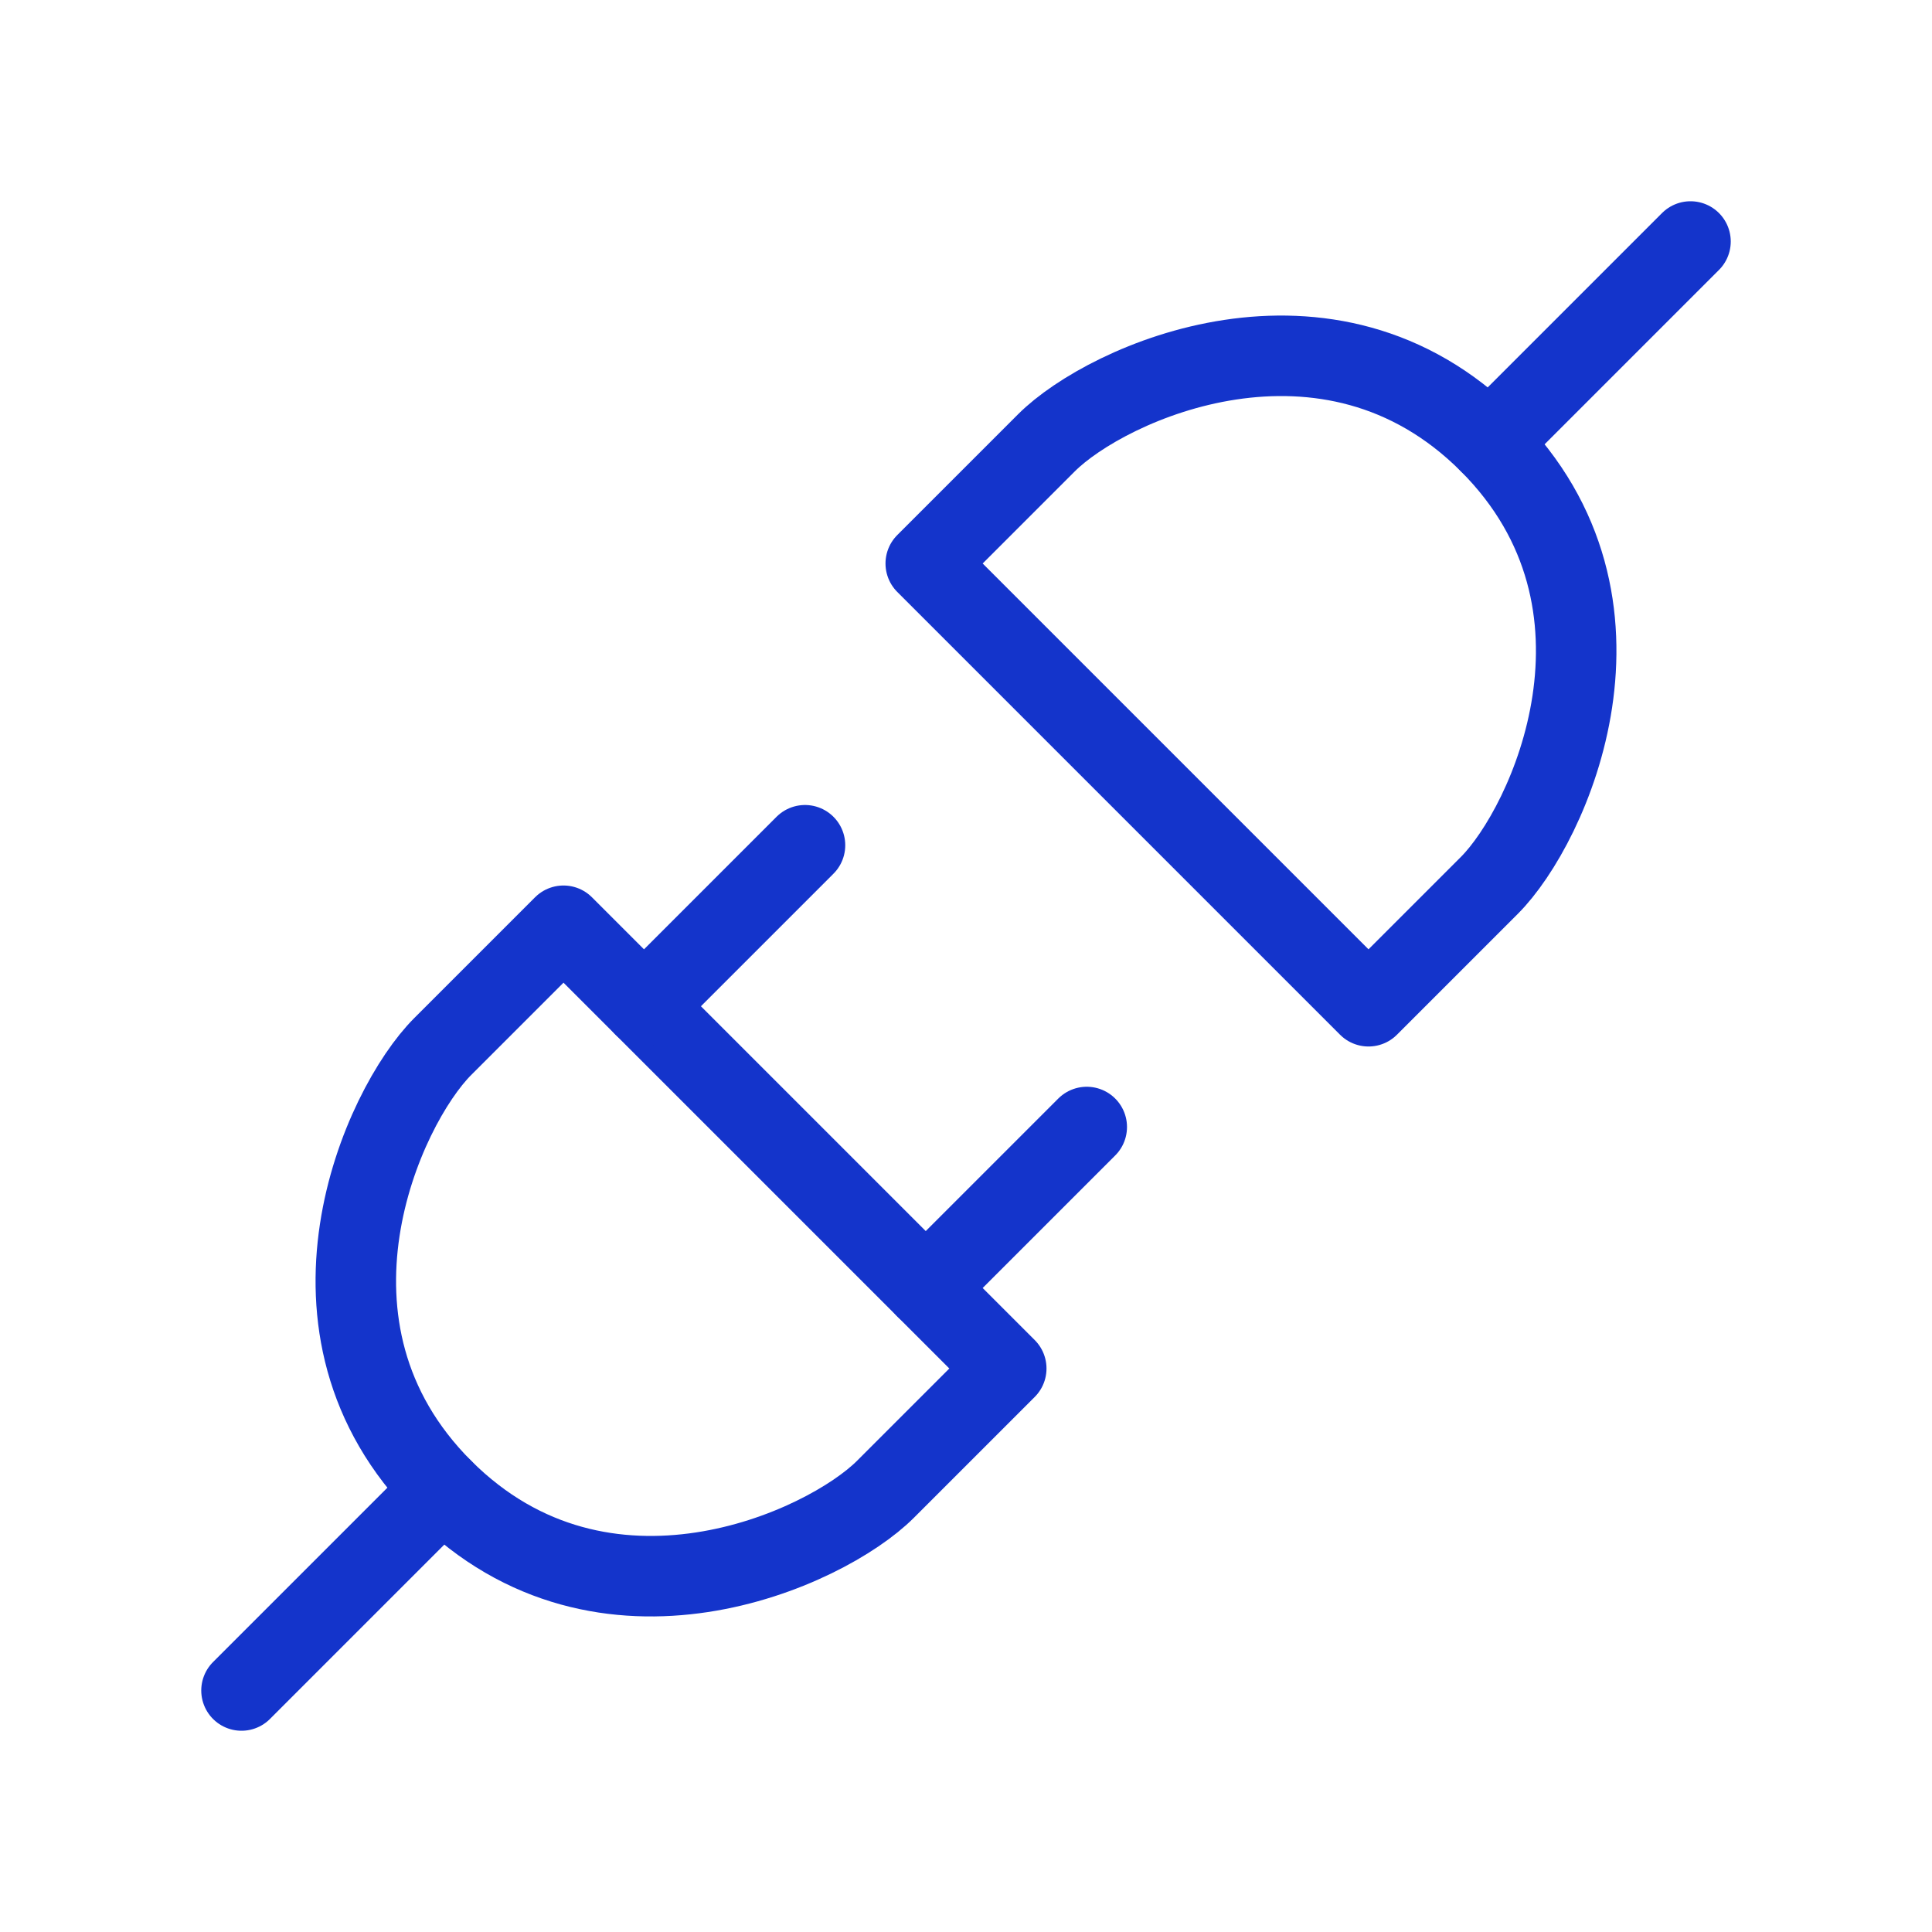
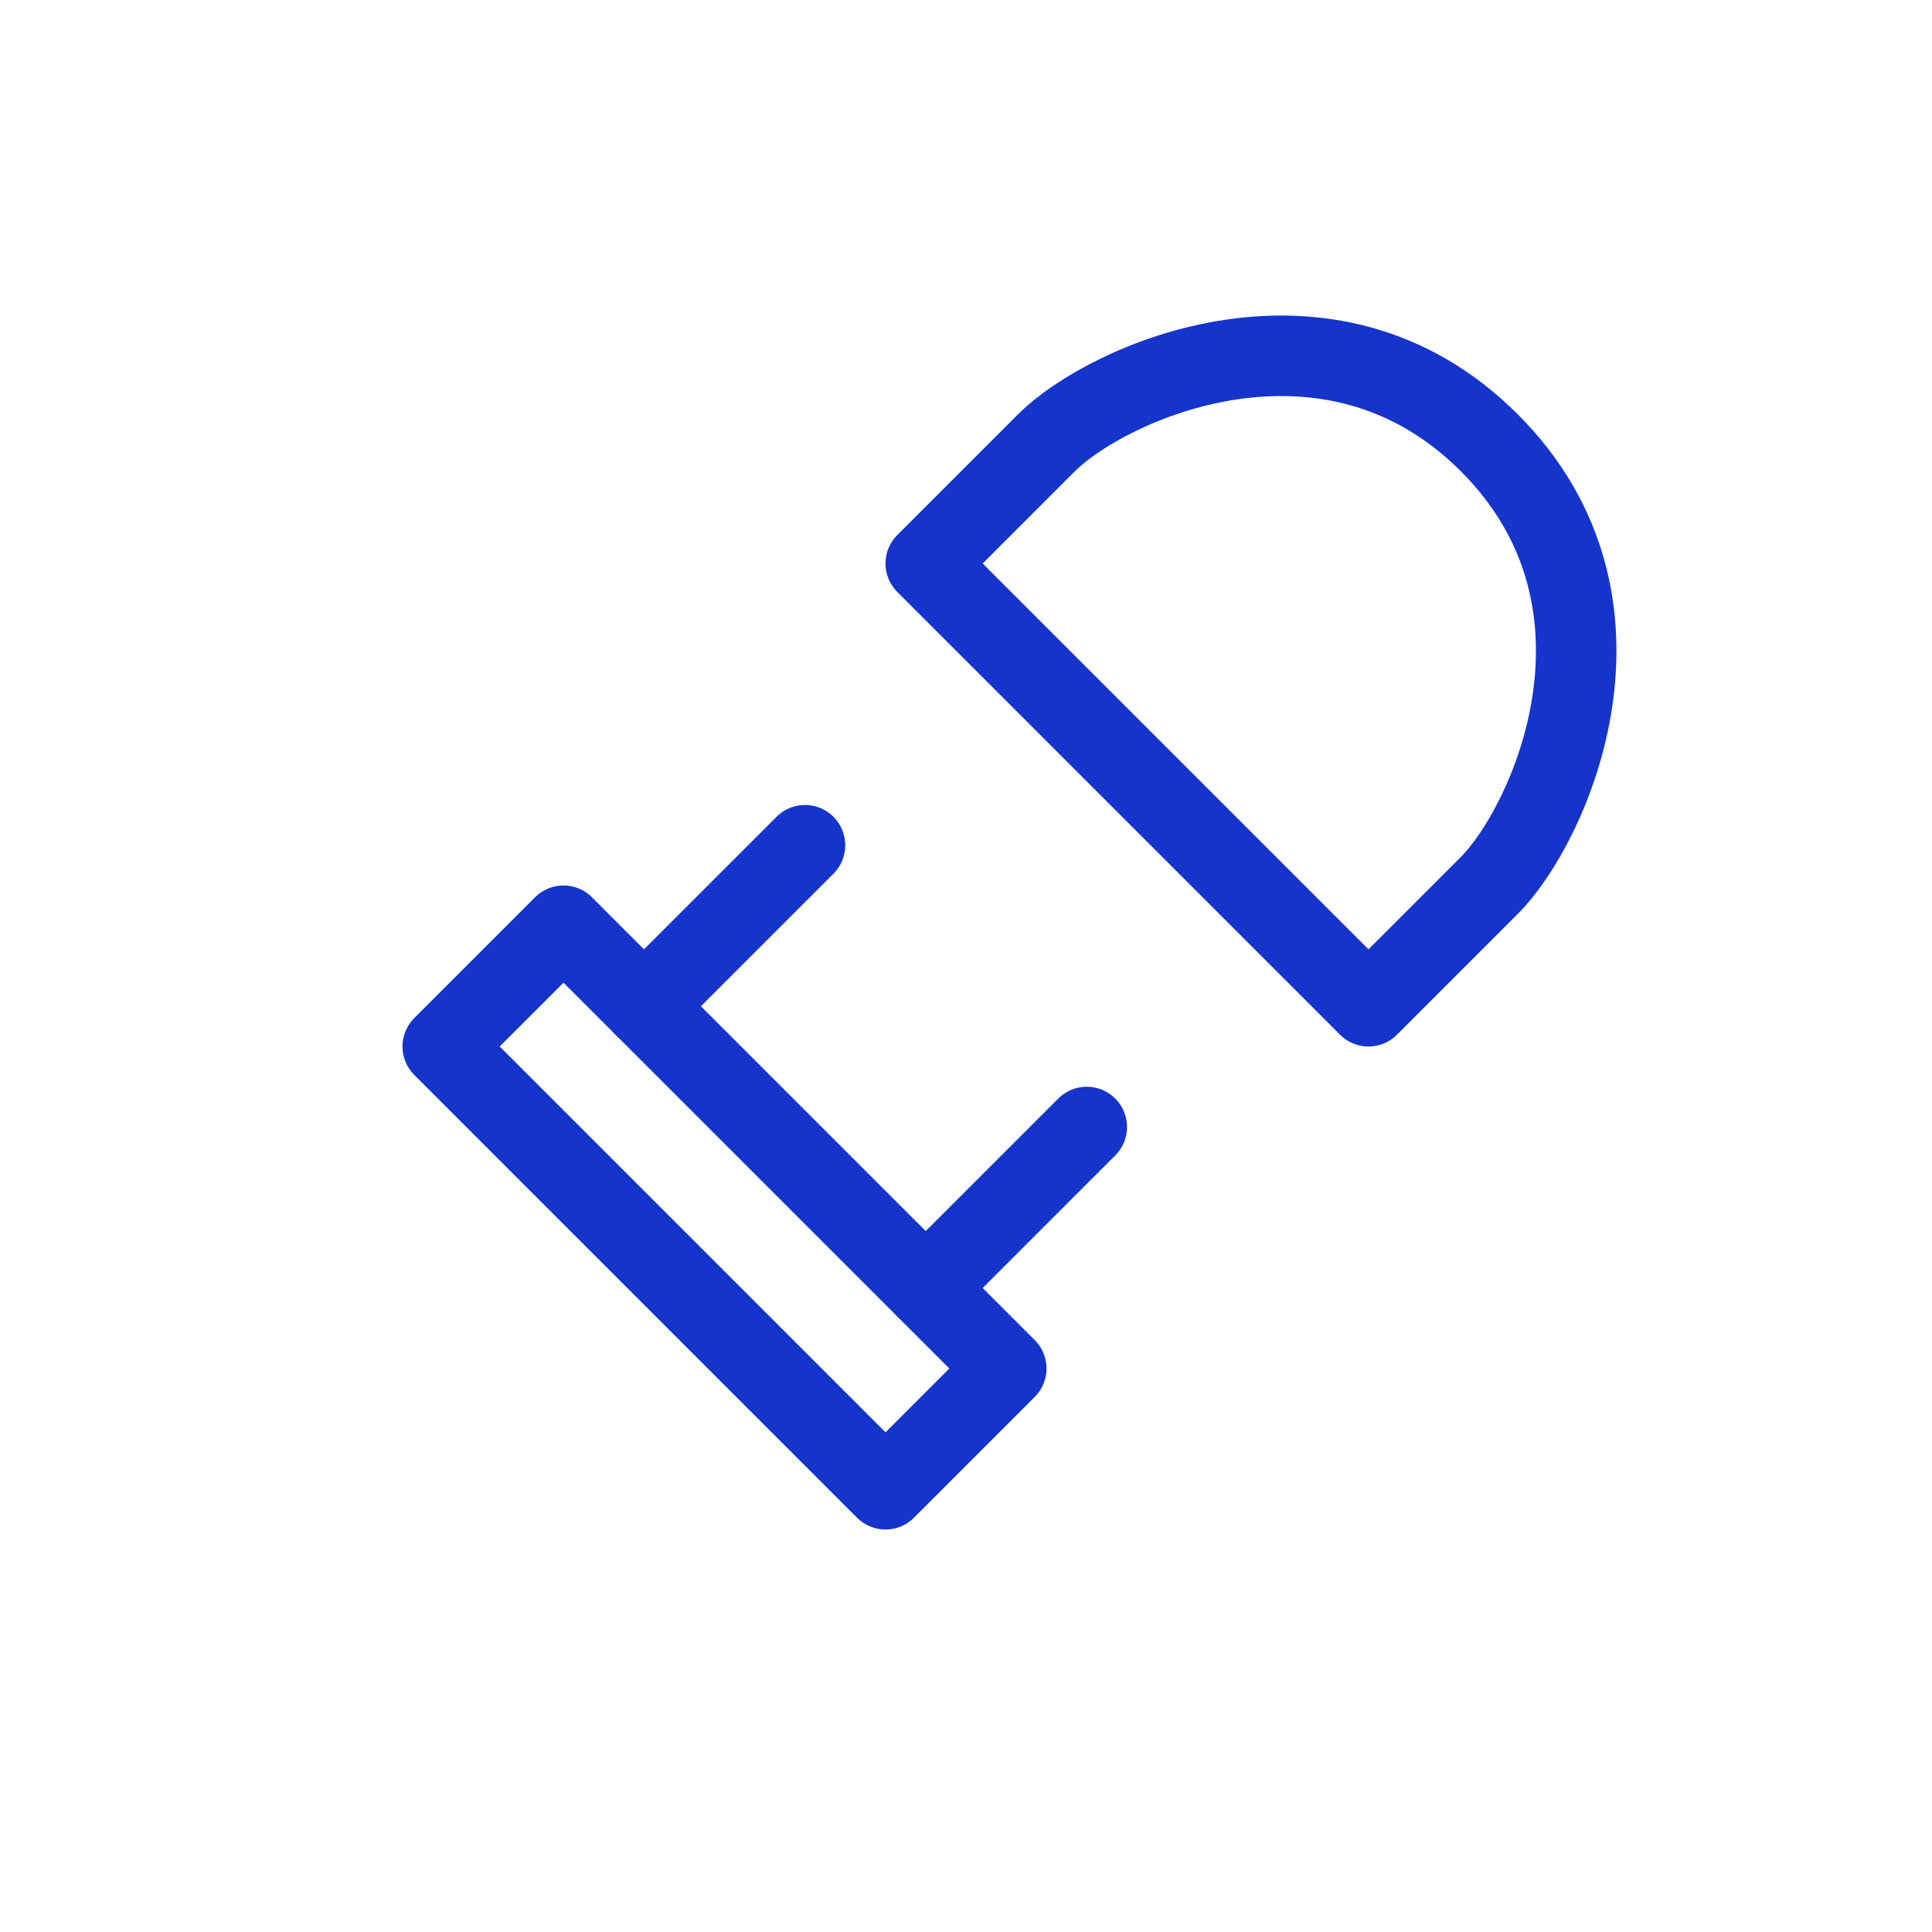
<svg xmlns="http://www.w3.org/2000/svg" id="Layer_1" viewBox="0 0 48 48">
  <defs>
    <style>.cls-1{stroke-width:0px;}.cls-1,.cls-2{fill:none;}.cls-2{stroke:#1434cb;stroke-linecap:round;stroke-linejoin:round;stroke-width:2px;}</style>
  </defs>
-   <rect class="cls-1" width="48" height="48" />
  <path class="cls-2" d="m37,22l-3,3-11-11,3-3c1.5-1.5,7-4,11,0,4,4,1.5,9.5,0,11Z" />
-   <path class="cls-2" d="m42,6l-5,5" />
-   <path class="cls-2" d="m11,26l3-3,11,11-3,3c-1.5,1.5-7,4-11,0-4-4-1.5-9.5,0-11Z" />
+   <path class="cls-2" d="m11,26l3-3,11,11-3,3Z" />
  <path class="cls-2" d="m23,32l4-4" />
-   <path class="cls-2" d="m6,42l5-5" />
  <path class="cls-2" d="m16,25l4-4" />
</svg>